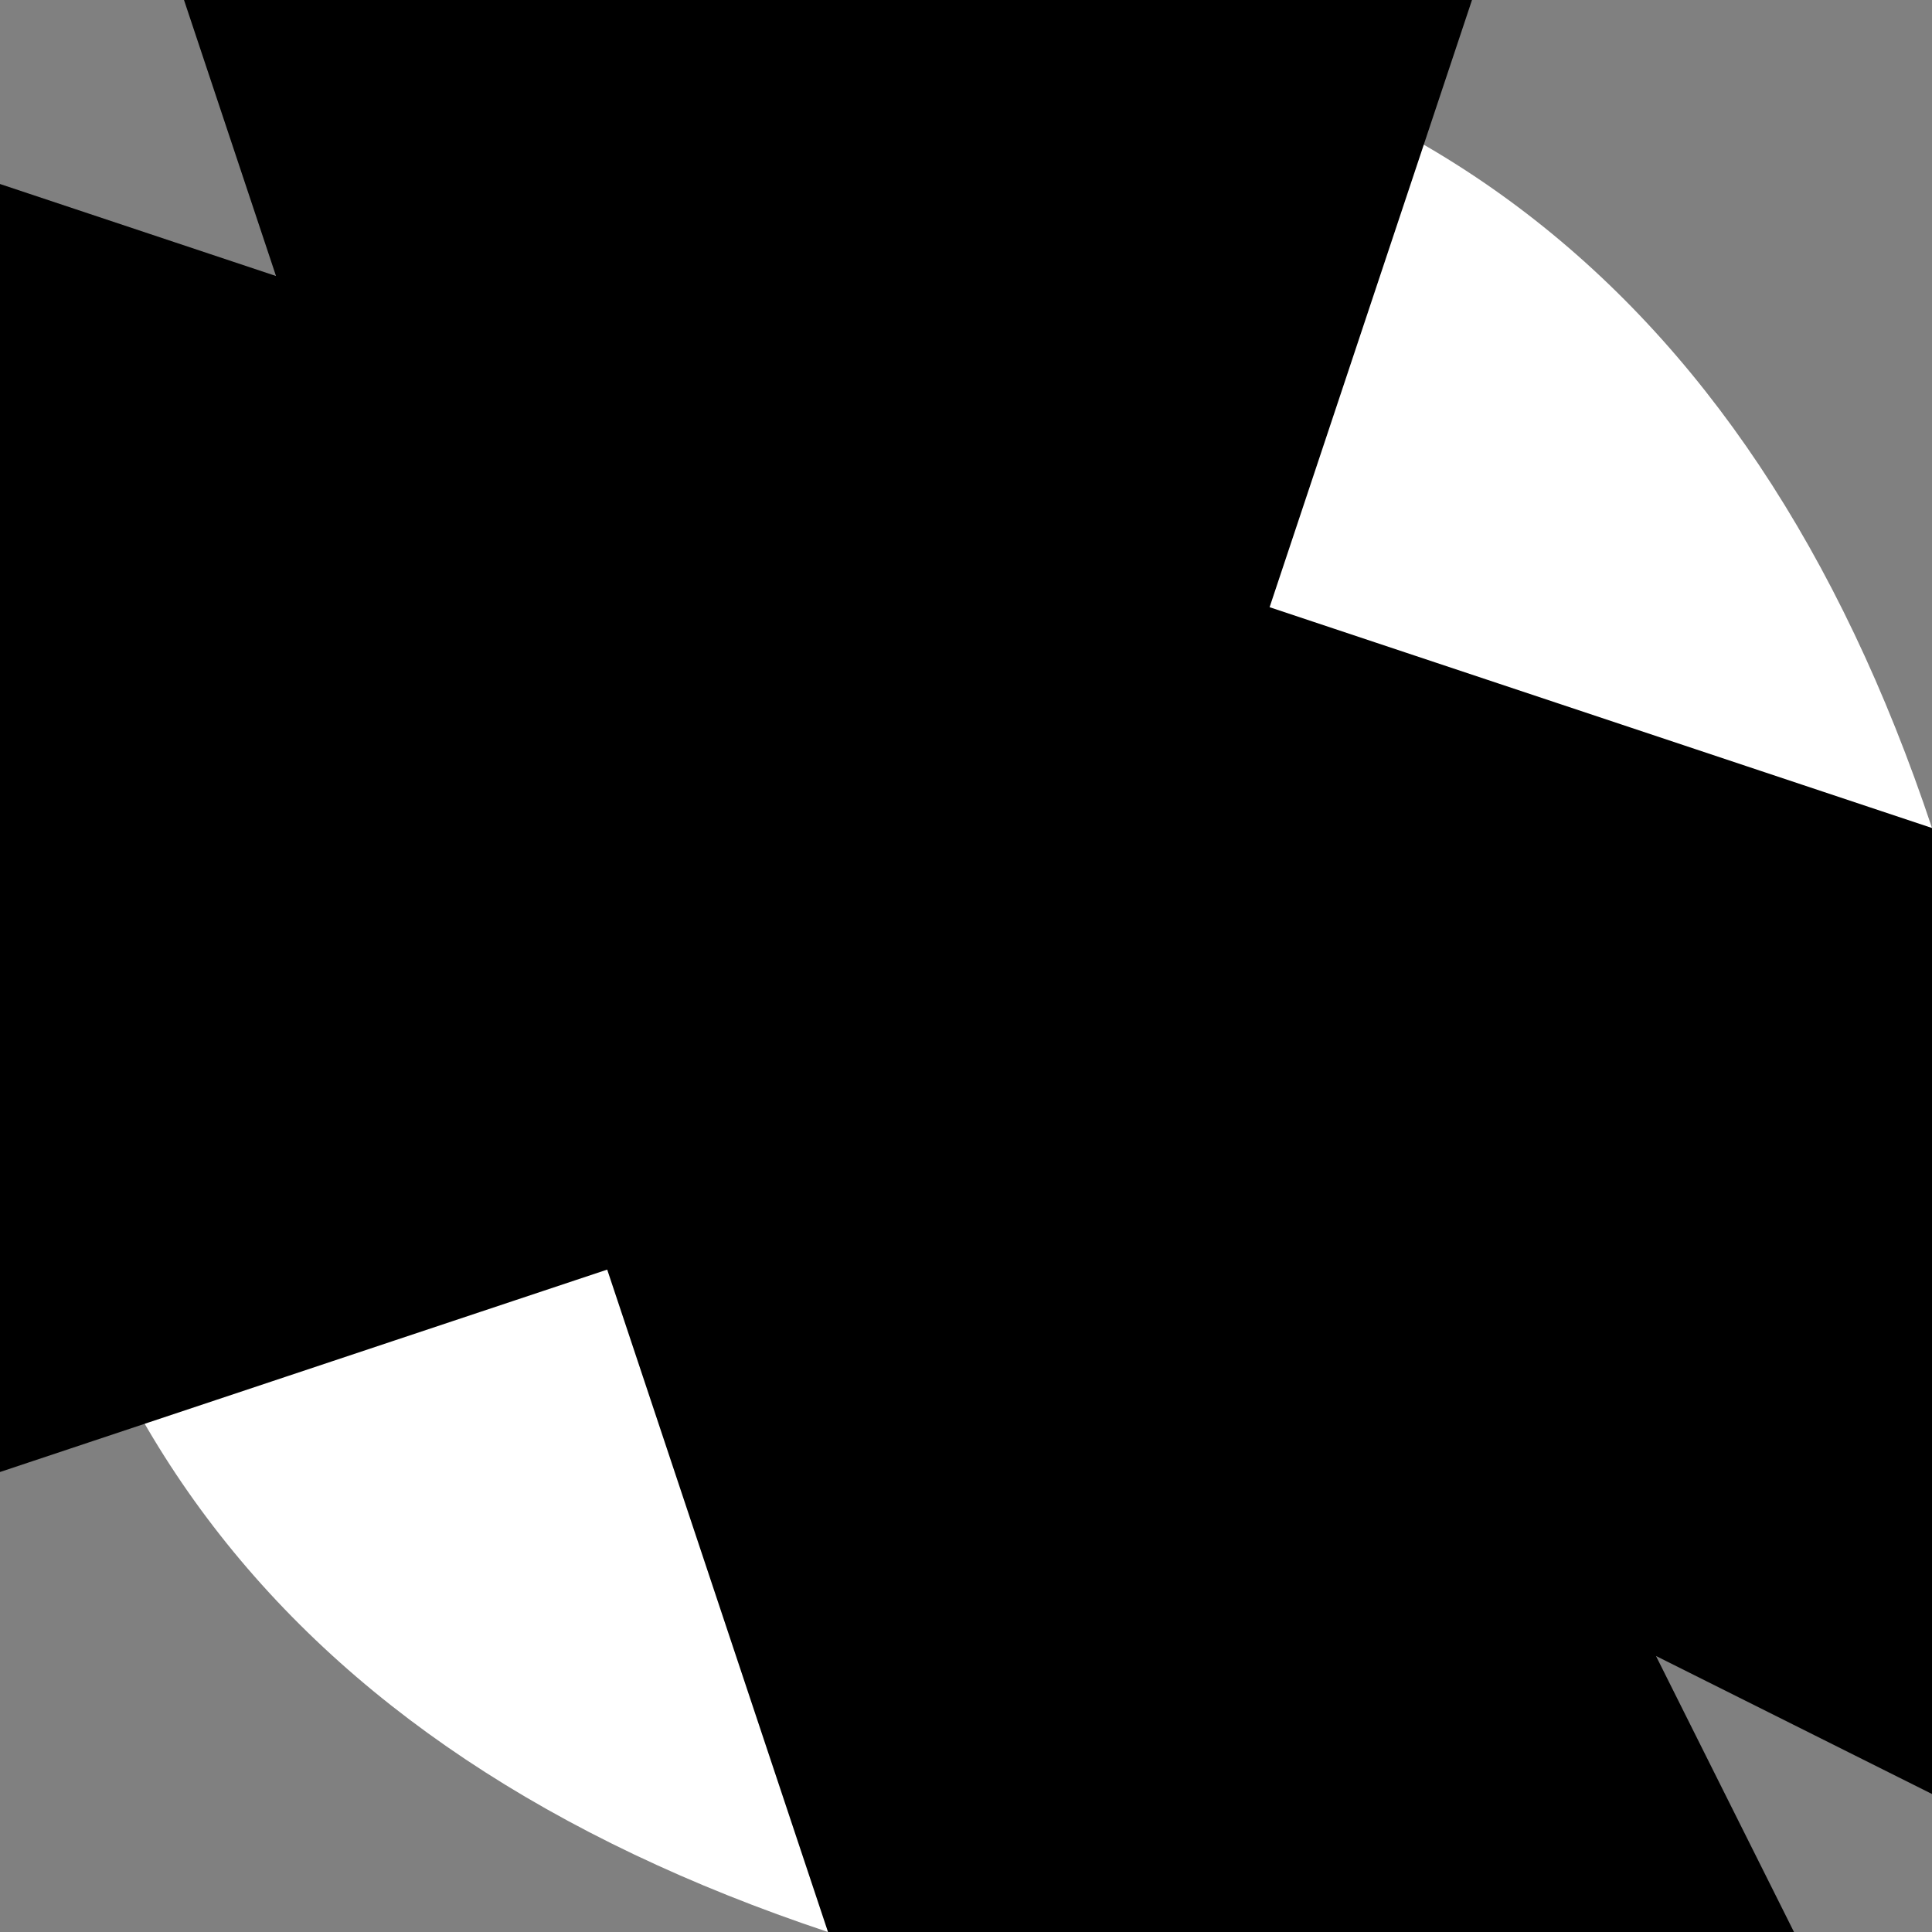
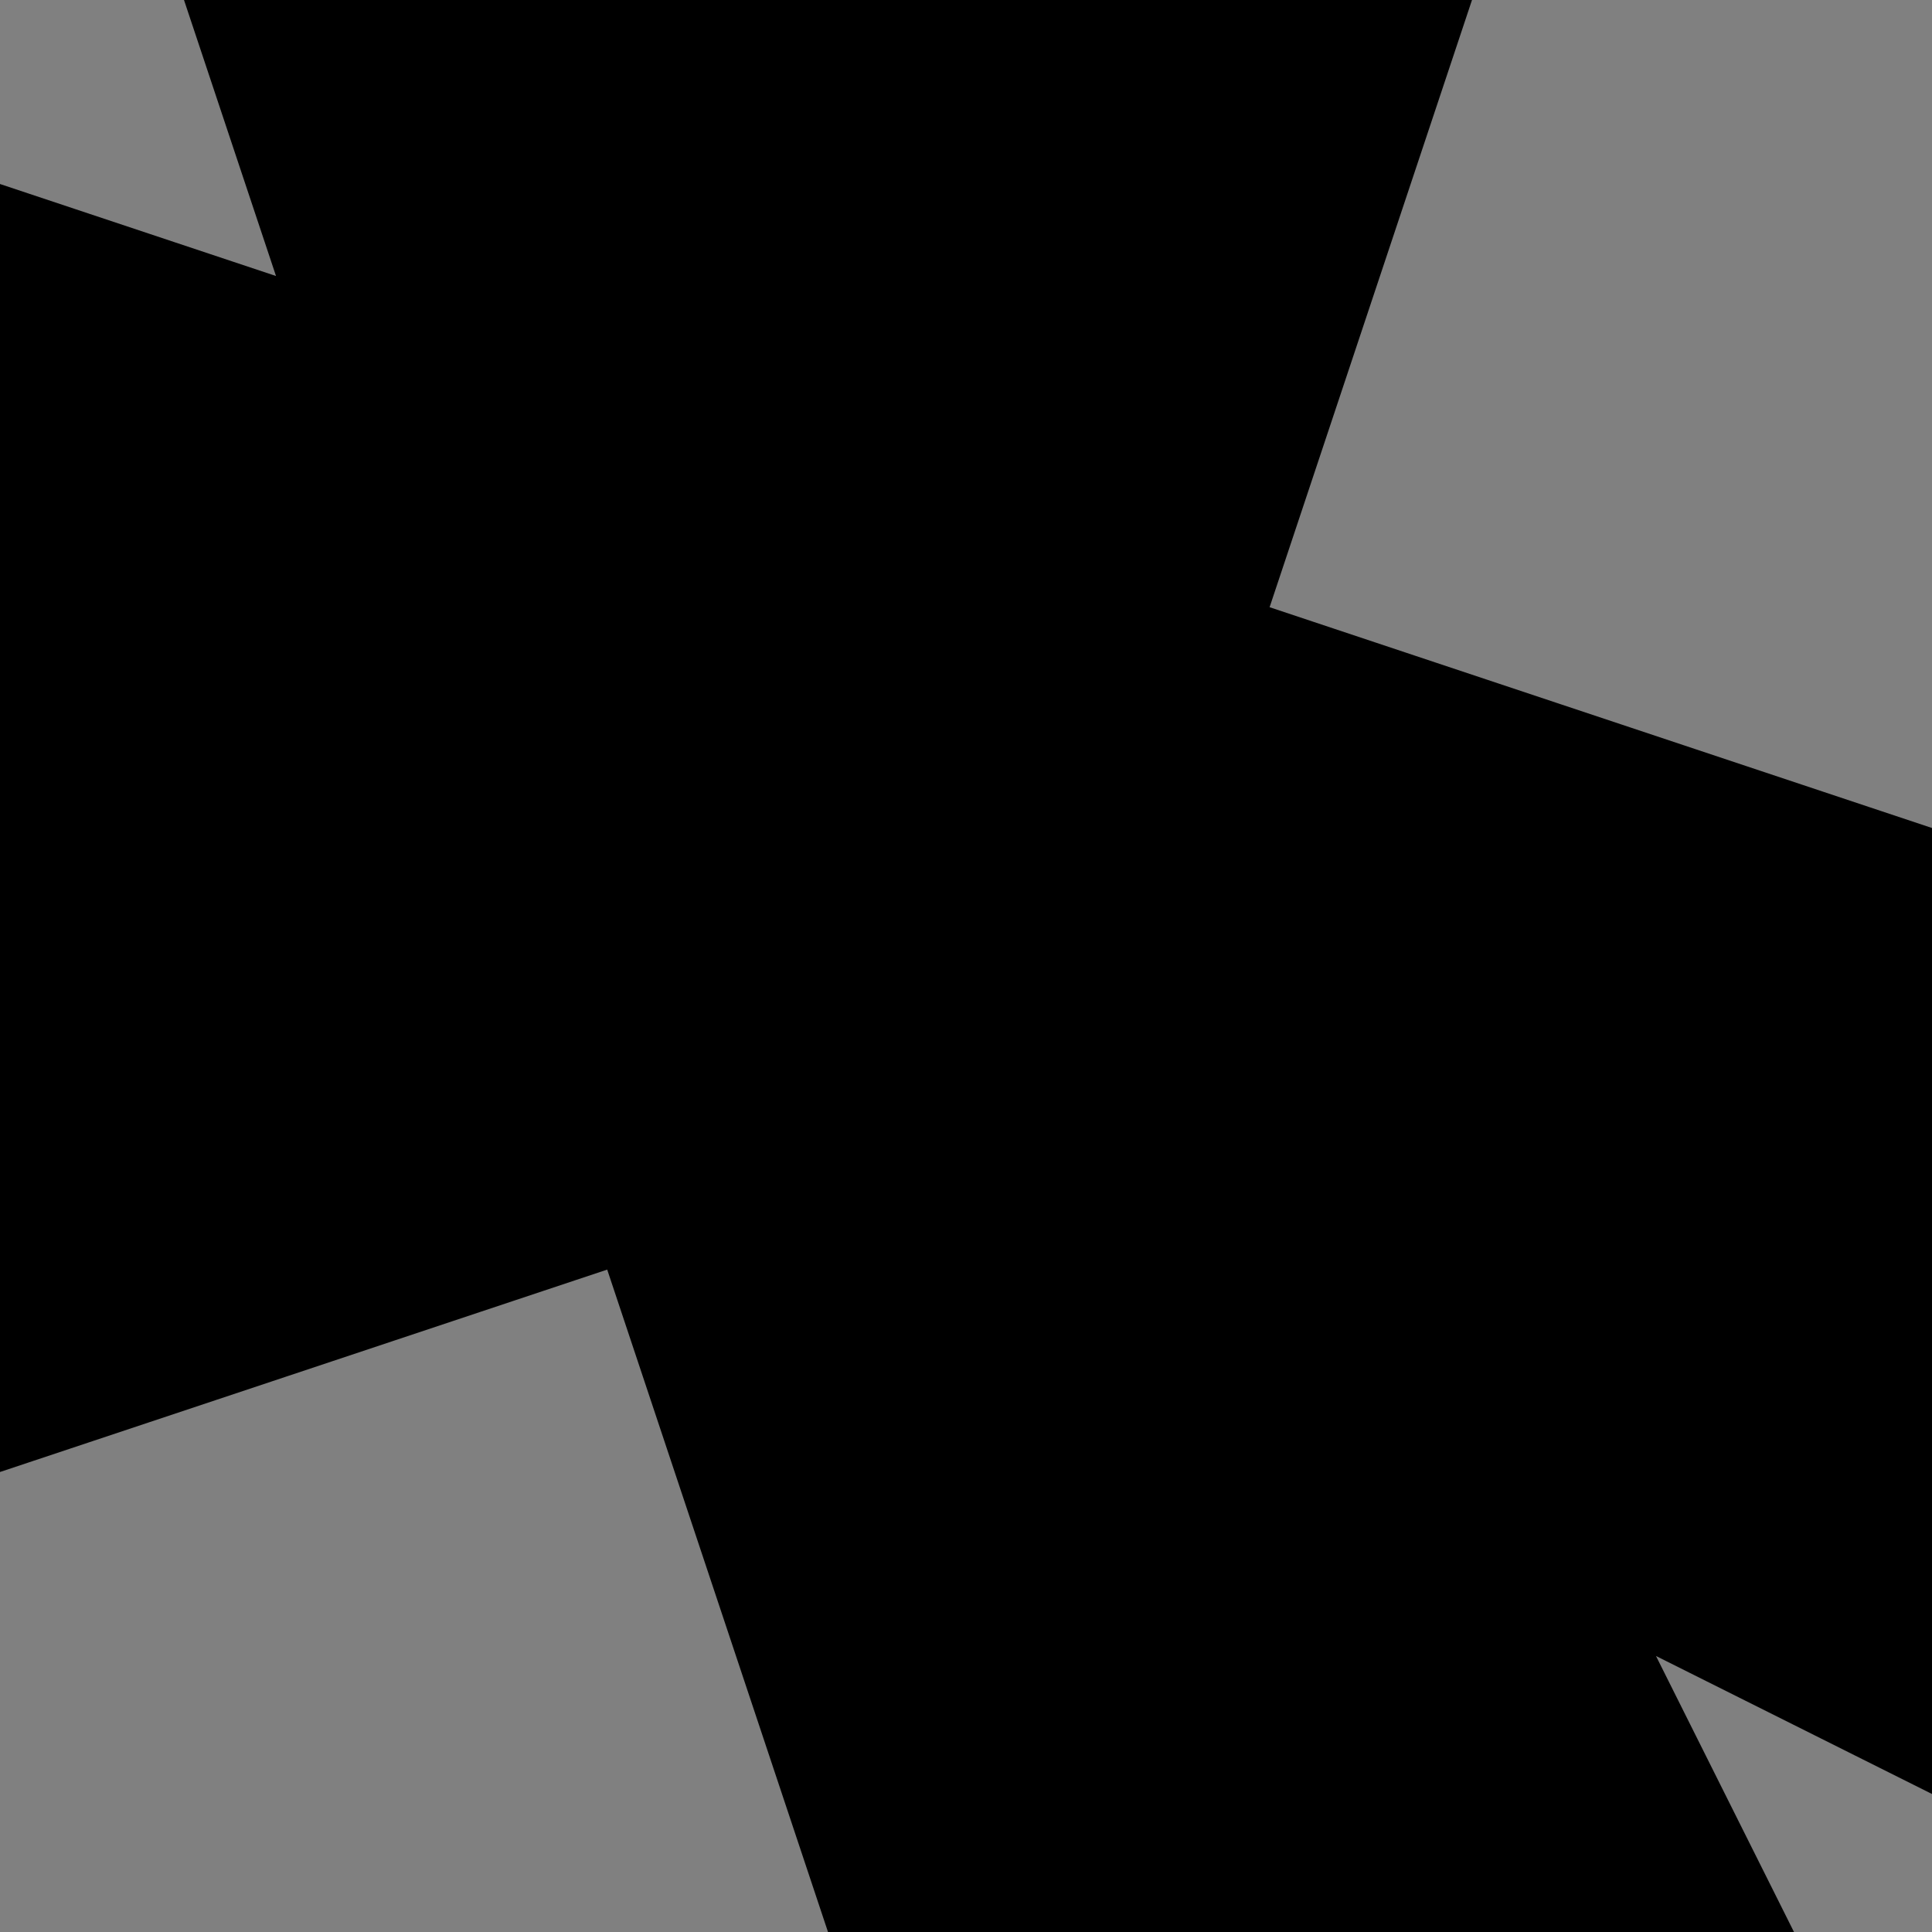
<svg xmlns="http://www.w3.org/2000/svg" height="0.35px" width="0.35px">
  <rect width="100%" height="100%" fill="#808080" stroke="none" />
  <g transform="matrix(1.0, 0.0, 0.0, 1.0, 0.0, 0.0)">
-     <path d="M0.35 0.15 Q0.3 0.3 0.15 0.35 0.0 0.3 0.0 0.15 0.05 0.05 0.15 0.0 0.3 0.0 0.35 0.15" fill="#ffffff" fill-rule="evenodd" stroke="none" />
    <path d="M0.35 0.15 Q0.3 0.3 0.15 0.35 0.0 0.3 0.0 0.15 0.05 0.05 0.15 0.0 0.3 0.0 0.35 0.15 Z" fill="none" stroke="#000000" stroke-linecap="round" stroke-linejoin="round" stroke-width="1.0" />
  </g>
</svg>